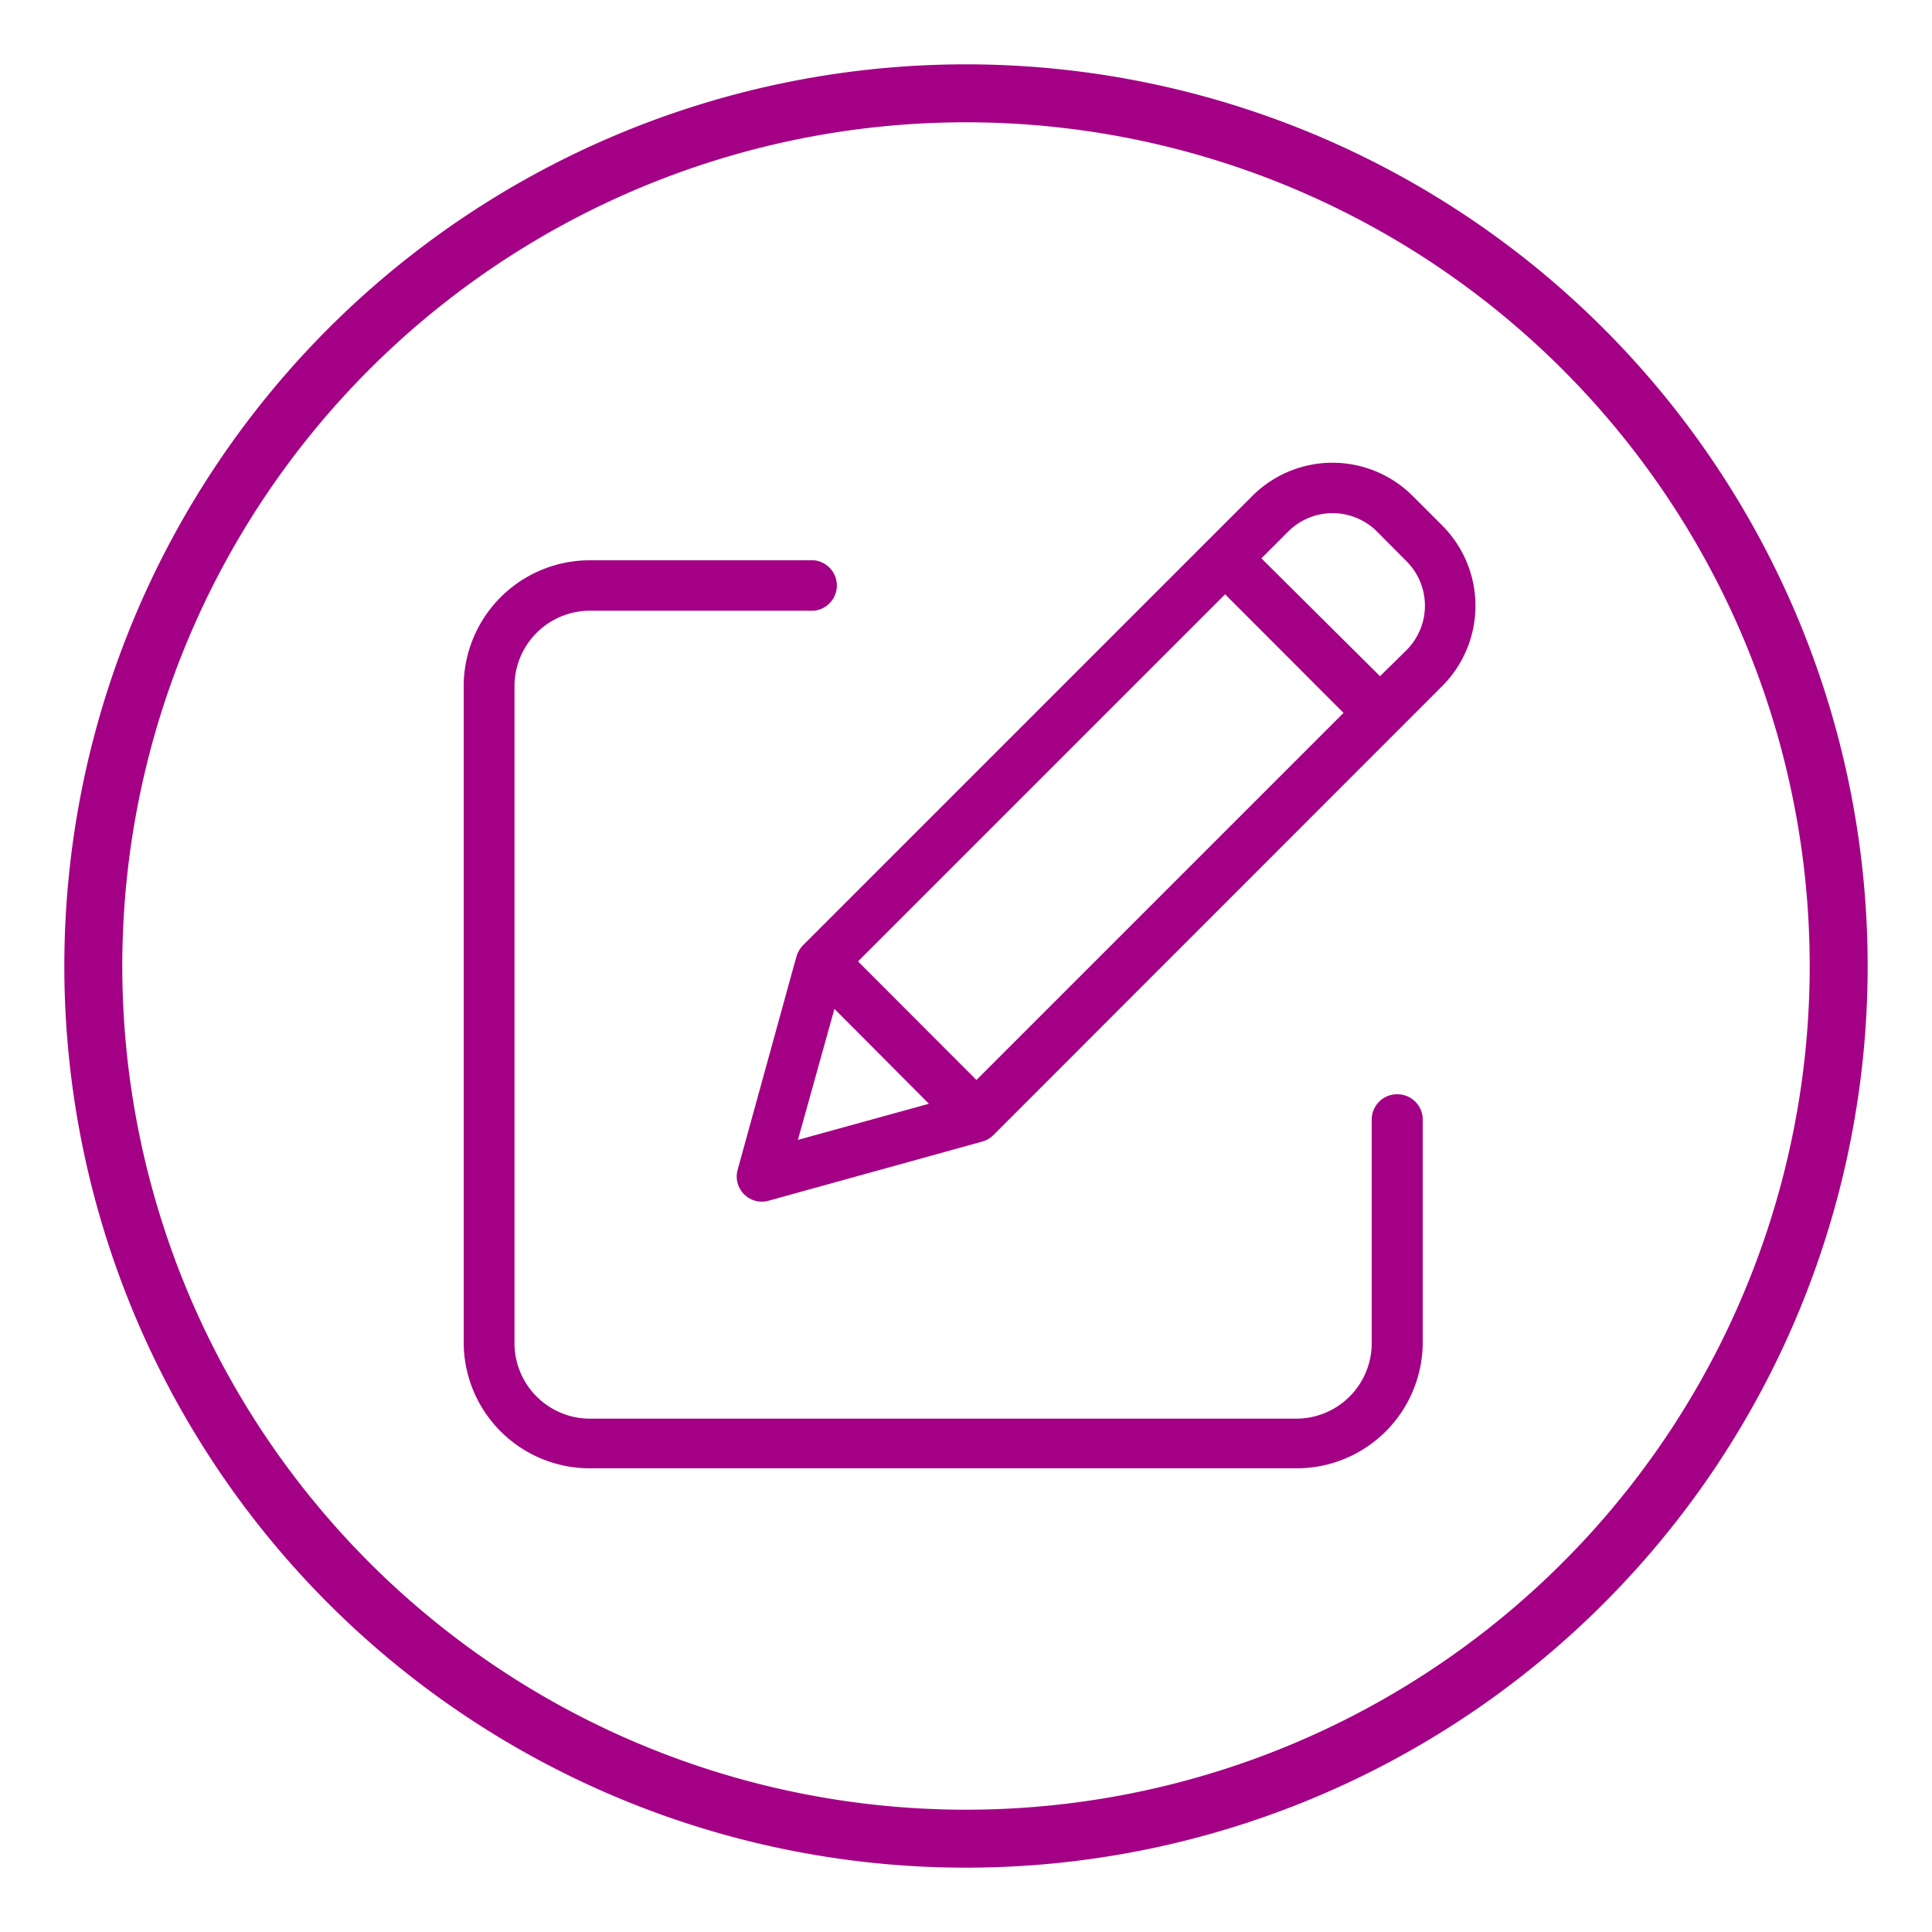
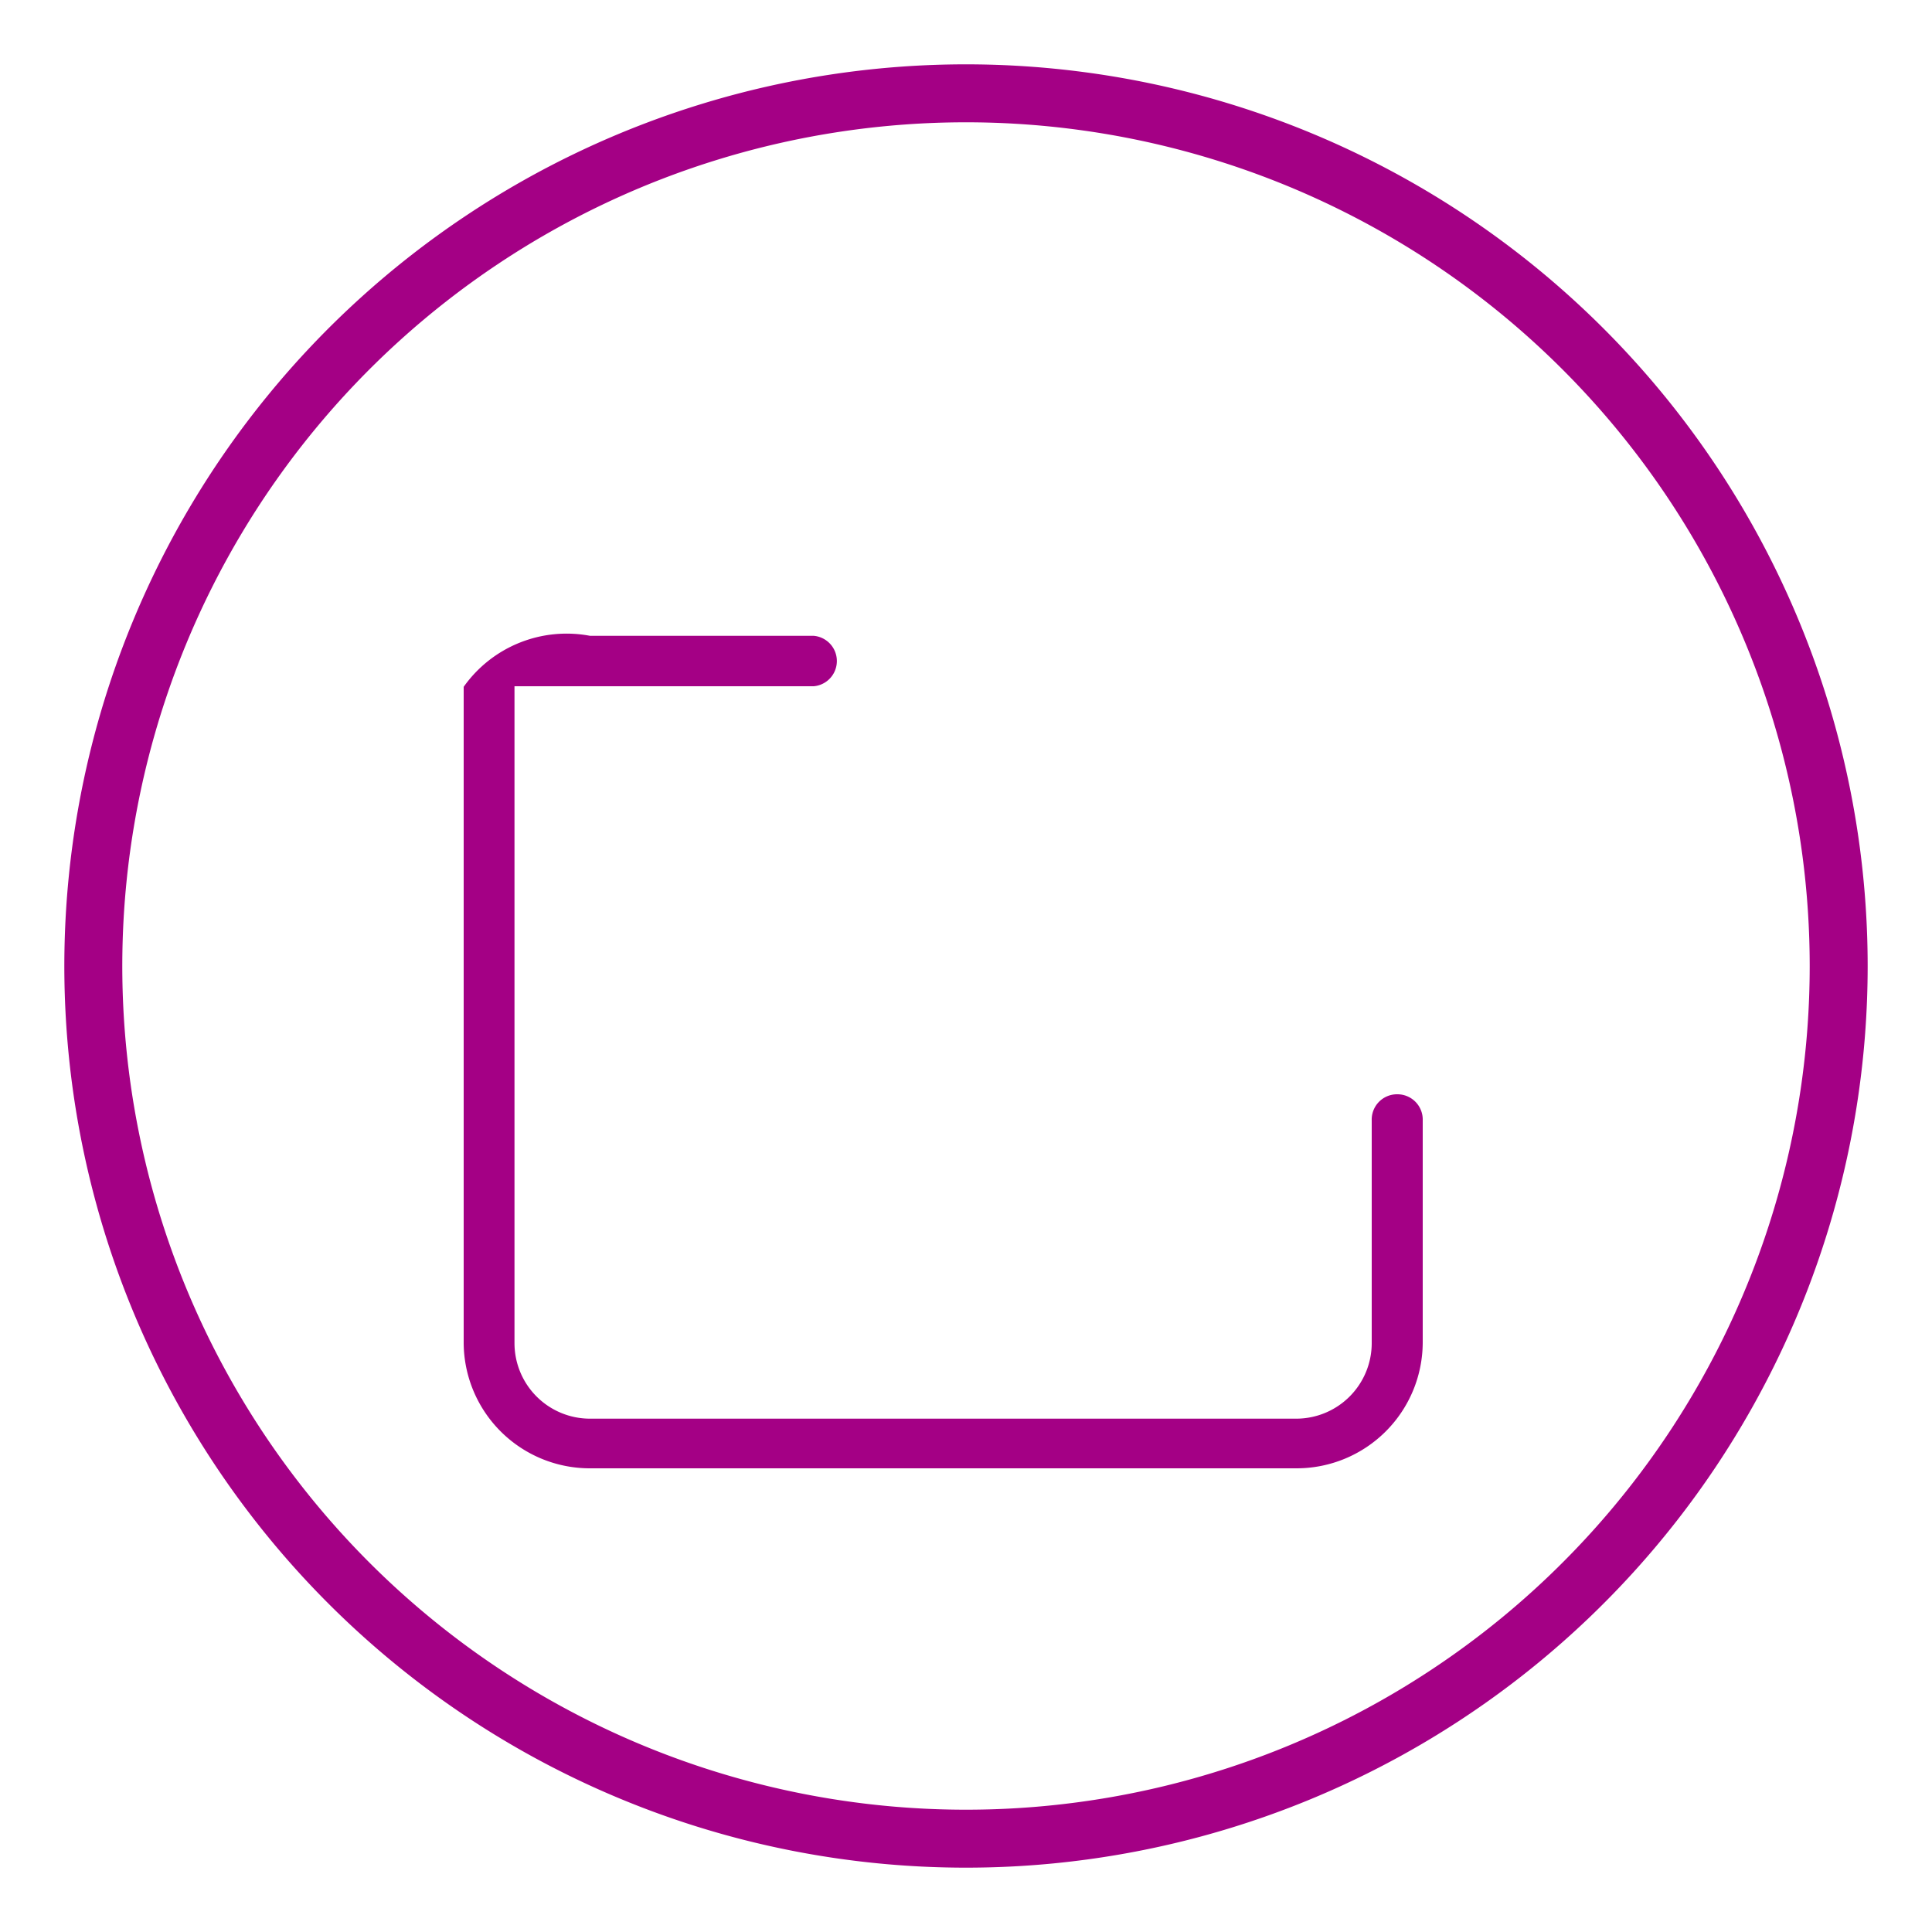
<svg xmlns="http://www.w3.org/2000/svg" id="Layer_1" data-name="Layer 1" viewBox="0 0 100 100">
  <defs>
    <style>.cls-1{fill:none;stroke:#a40085;stroke-miterlimit:10;stroke-width:3px;}.cls-2{fill:#a40085;}</style>
  </defs>
  <path class="cls-1" d="M95.17,50A45.17,45.17,0,1,1,50,4.83,45.18,45.18,0,0,1,95.17,50Z" />
-   <path class="cls-2" d="M72.33,56.64A1.31,1.31,0,0,0,71,58V69.52a3.91,3.91,0,0,1-3.91,3.91H30.54a3.91,3.91,0,0,1-3.91-3.91v-34a3.91,3.91,0,0,1,3.91-3.91H42.12a1.31,1.31,0,0,0,0-2.61H30.54A6.53,6.53,0,0,0,24,35.55v34A6.53,6.53,0,0,0,30.54,76H67.12a6.53,6.53,0,0,0,6.52-6.52V58A1.31,1.31,0,0,0,72.33,56.64Z" />
-   <path class="cls-2" d="M74.66,27.21l-1.54-1.54a5.87,5.87,0,0,0-8.3,0L41.56,48.93a1.42,1.42,0,0,0-.33.57l-.14.49L38.18,60.55a1.3,1.3,0,0,0,1.6,1.6L50,59.32l.83-.23a1.35,1.35,0,0,0,.58-.33L74.66,35.5A5.88,5.88,0,0,0,74.66,27.21ZM41.3,59l1.89-6.78,4.89,4.91Zm9.24-3.1-6.13-6.14,19-19,6.13,6.14ZM72.8,33.65,71.43,35,65.29,28.9l1.38-1.38a3.25,3.25,0,0,1,4.61,0l1.52,1.53A3.25,3.25,0,0,1,72.8,33.65Z" />
+   <path class="cls-2" d="M72.33,56.64A1.31,1.31,0,0,0,71,58V69.52a3.91,3.91,0,0,1-3.91,3.91H30.54a3.91,3.91,0,0,1-3.91-3.91v-34H42.12a1.31,1.31,0,0,0,0-2.61H30.54A6.53,6.53,0,0,0,24,35.55v34A6.53,6.53,0,0,0,30.54,76H67.12a6.53,6.53,0,0,0,6.52-6.52V58A1.31,1.31,0,0,0,72.33,56.64Z" />
</svg>